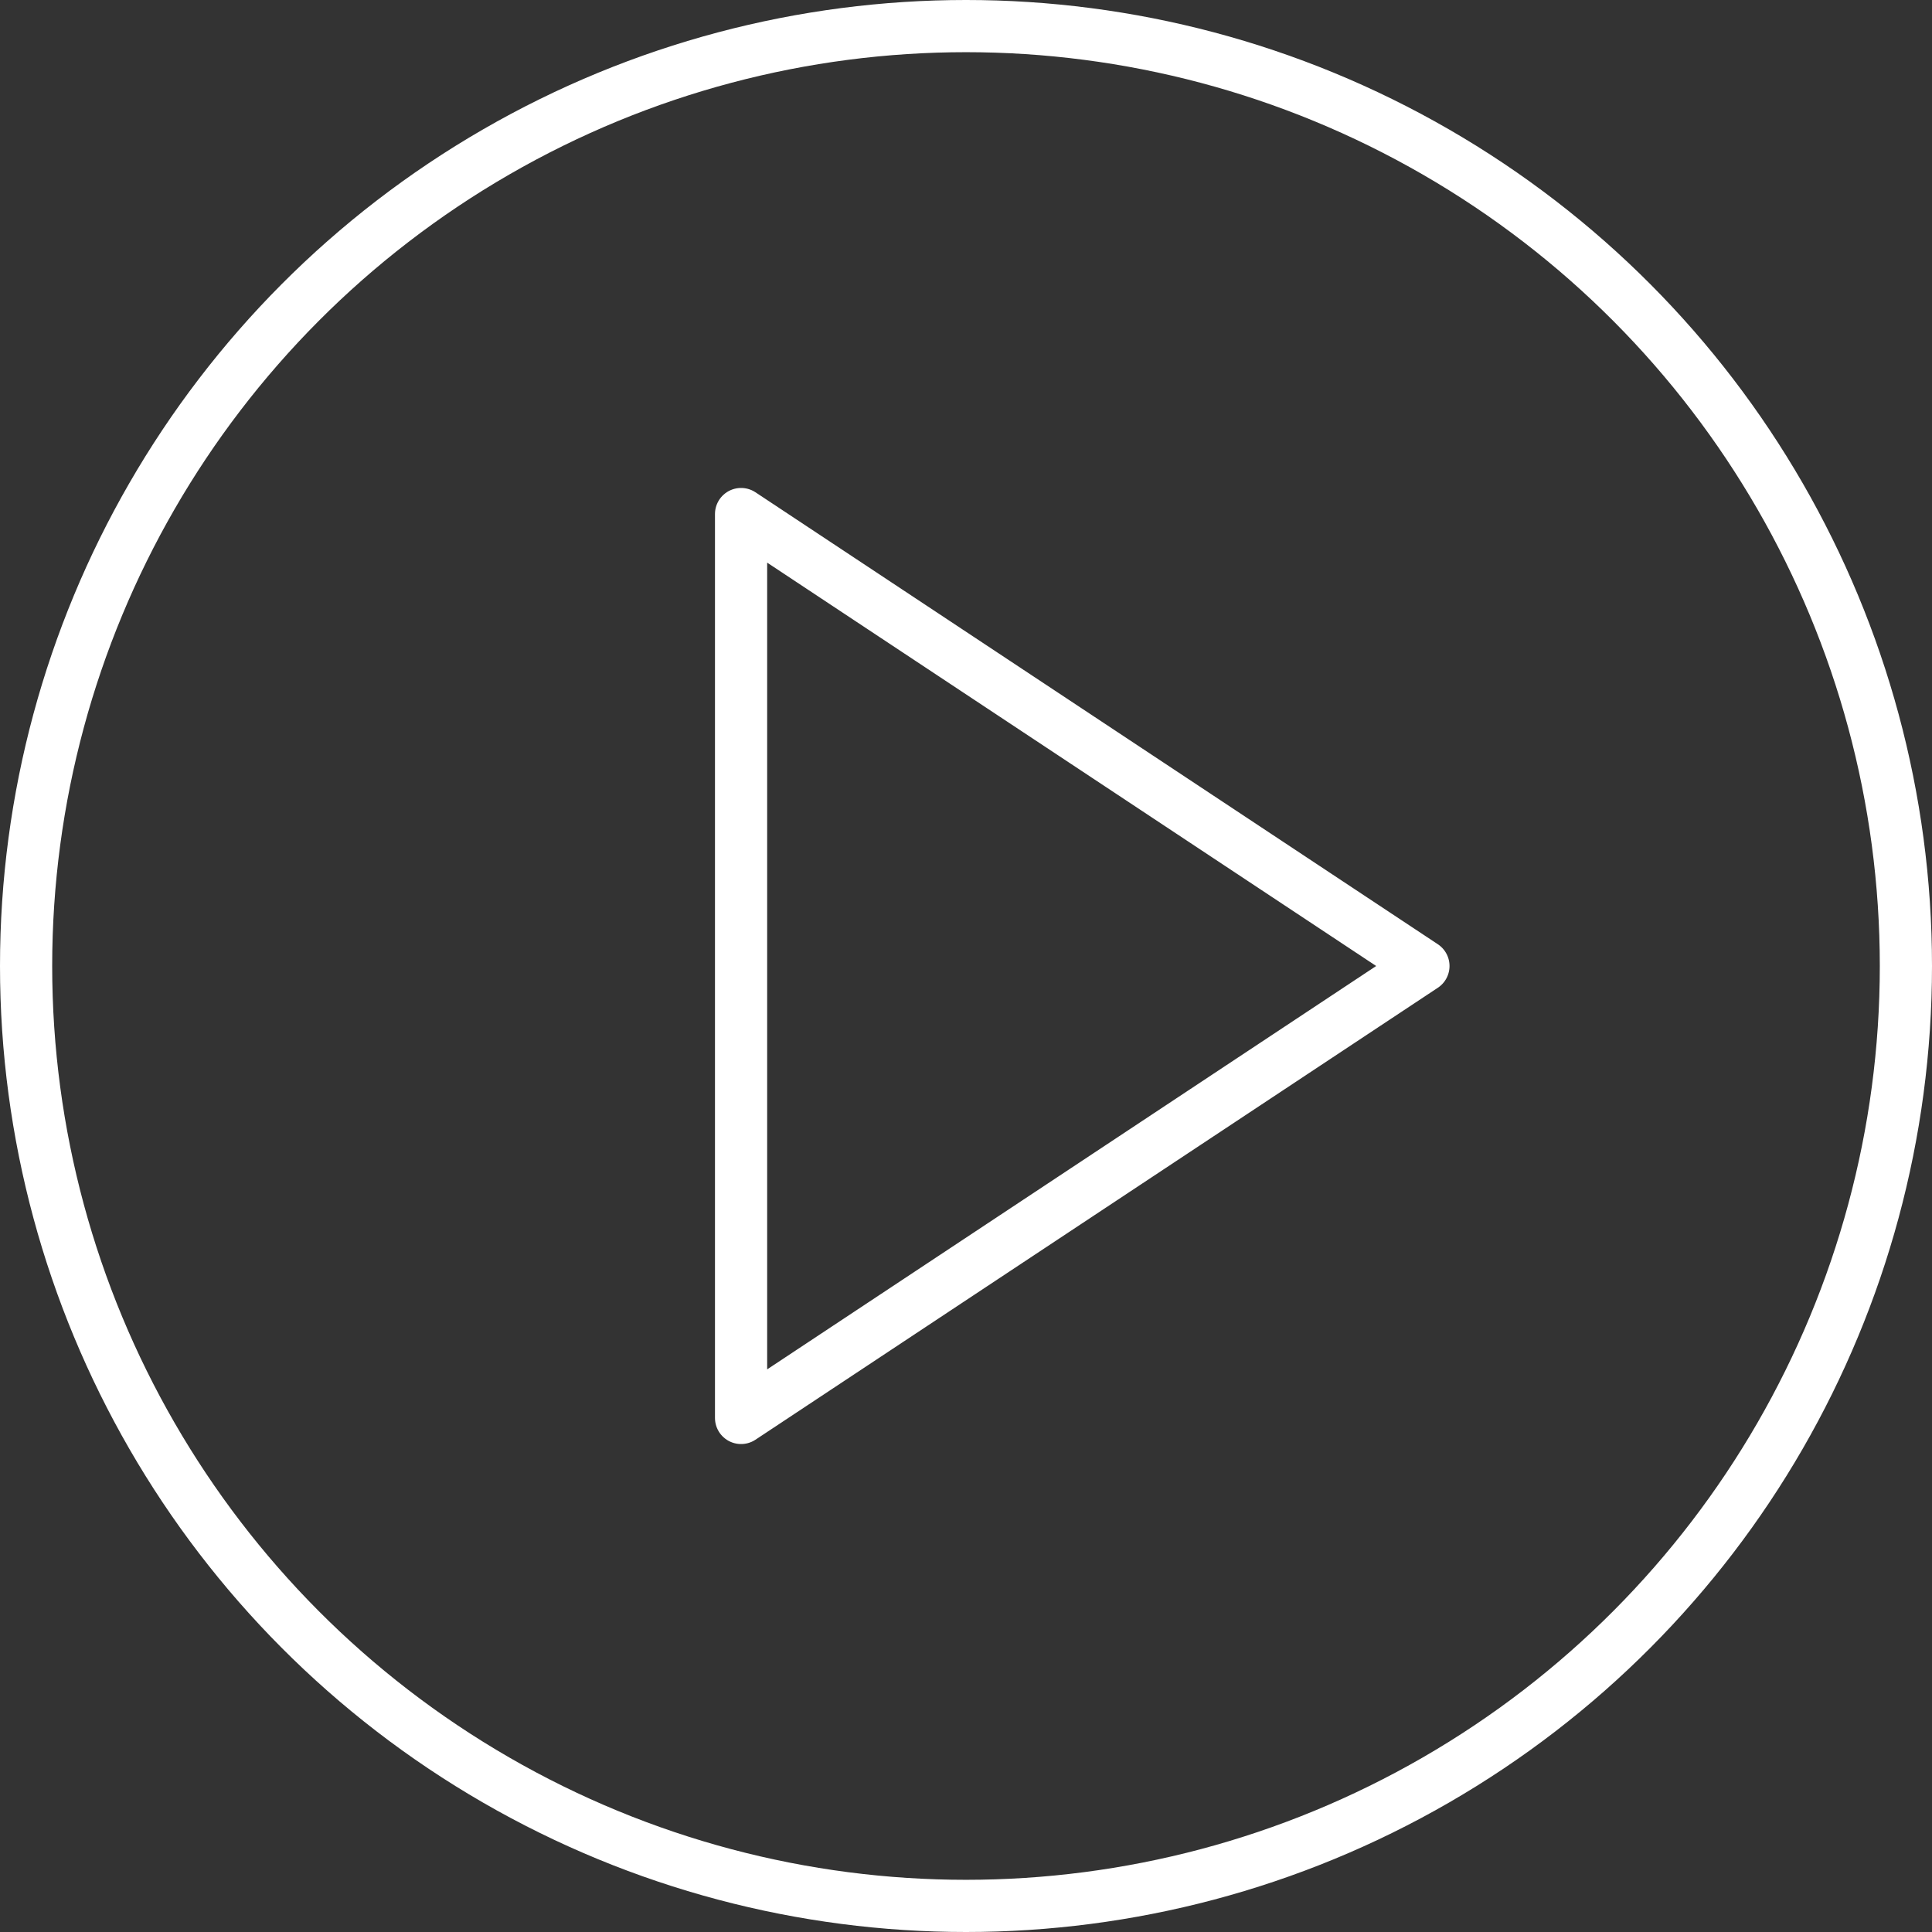
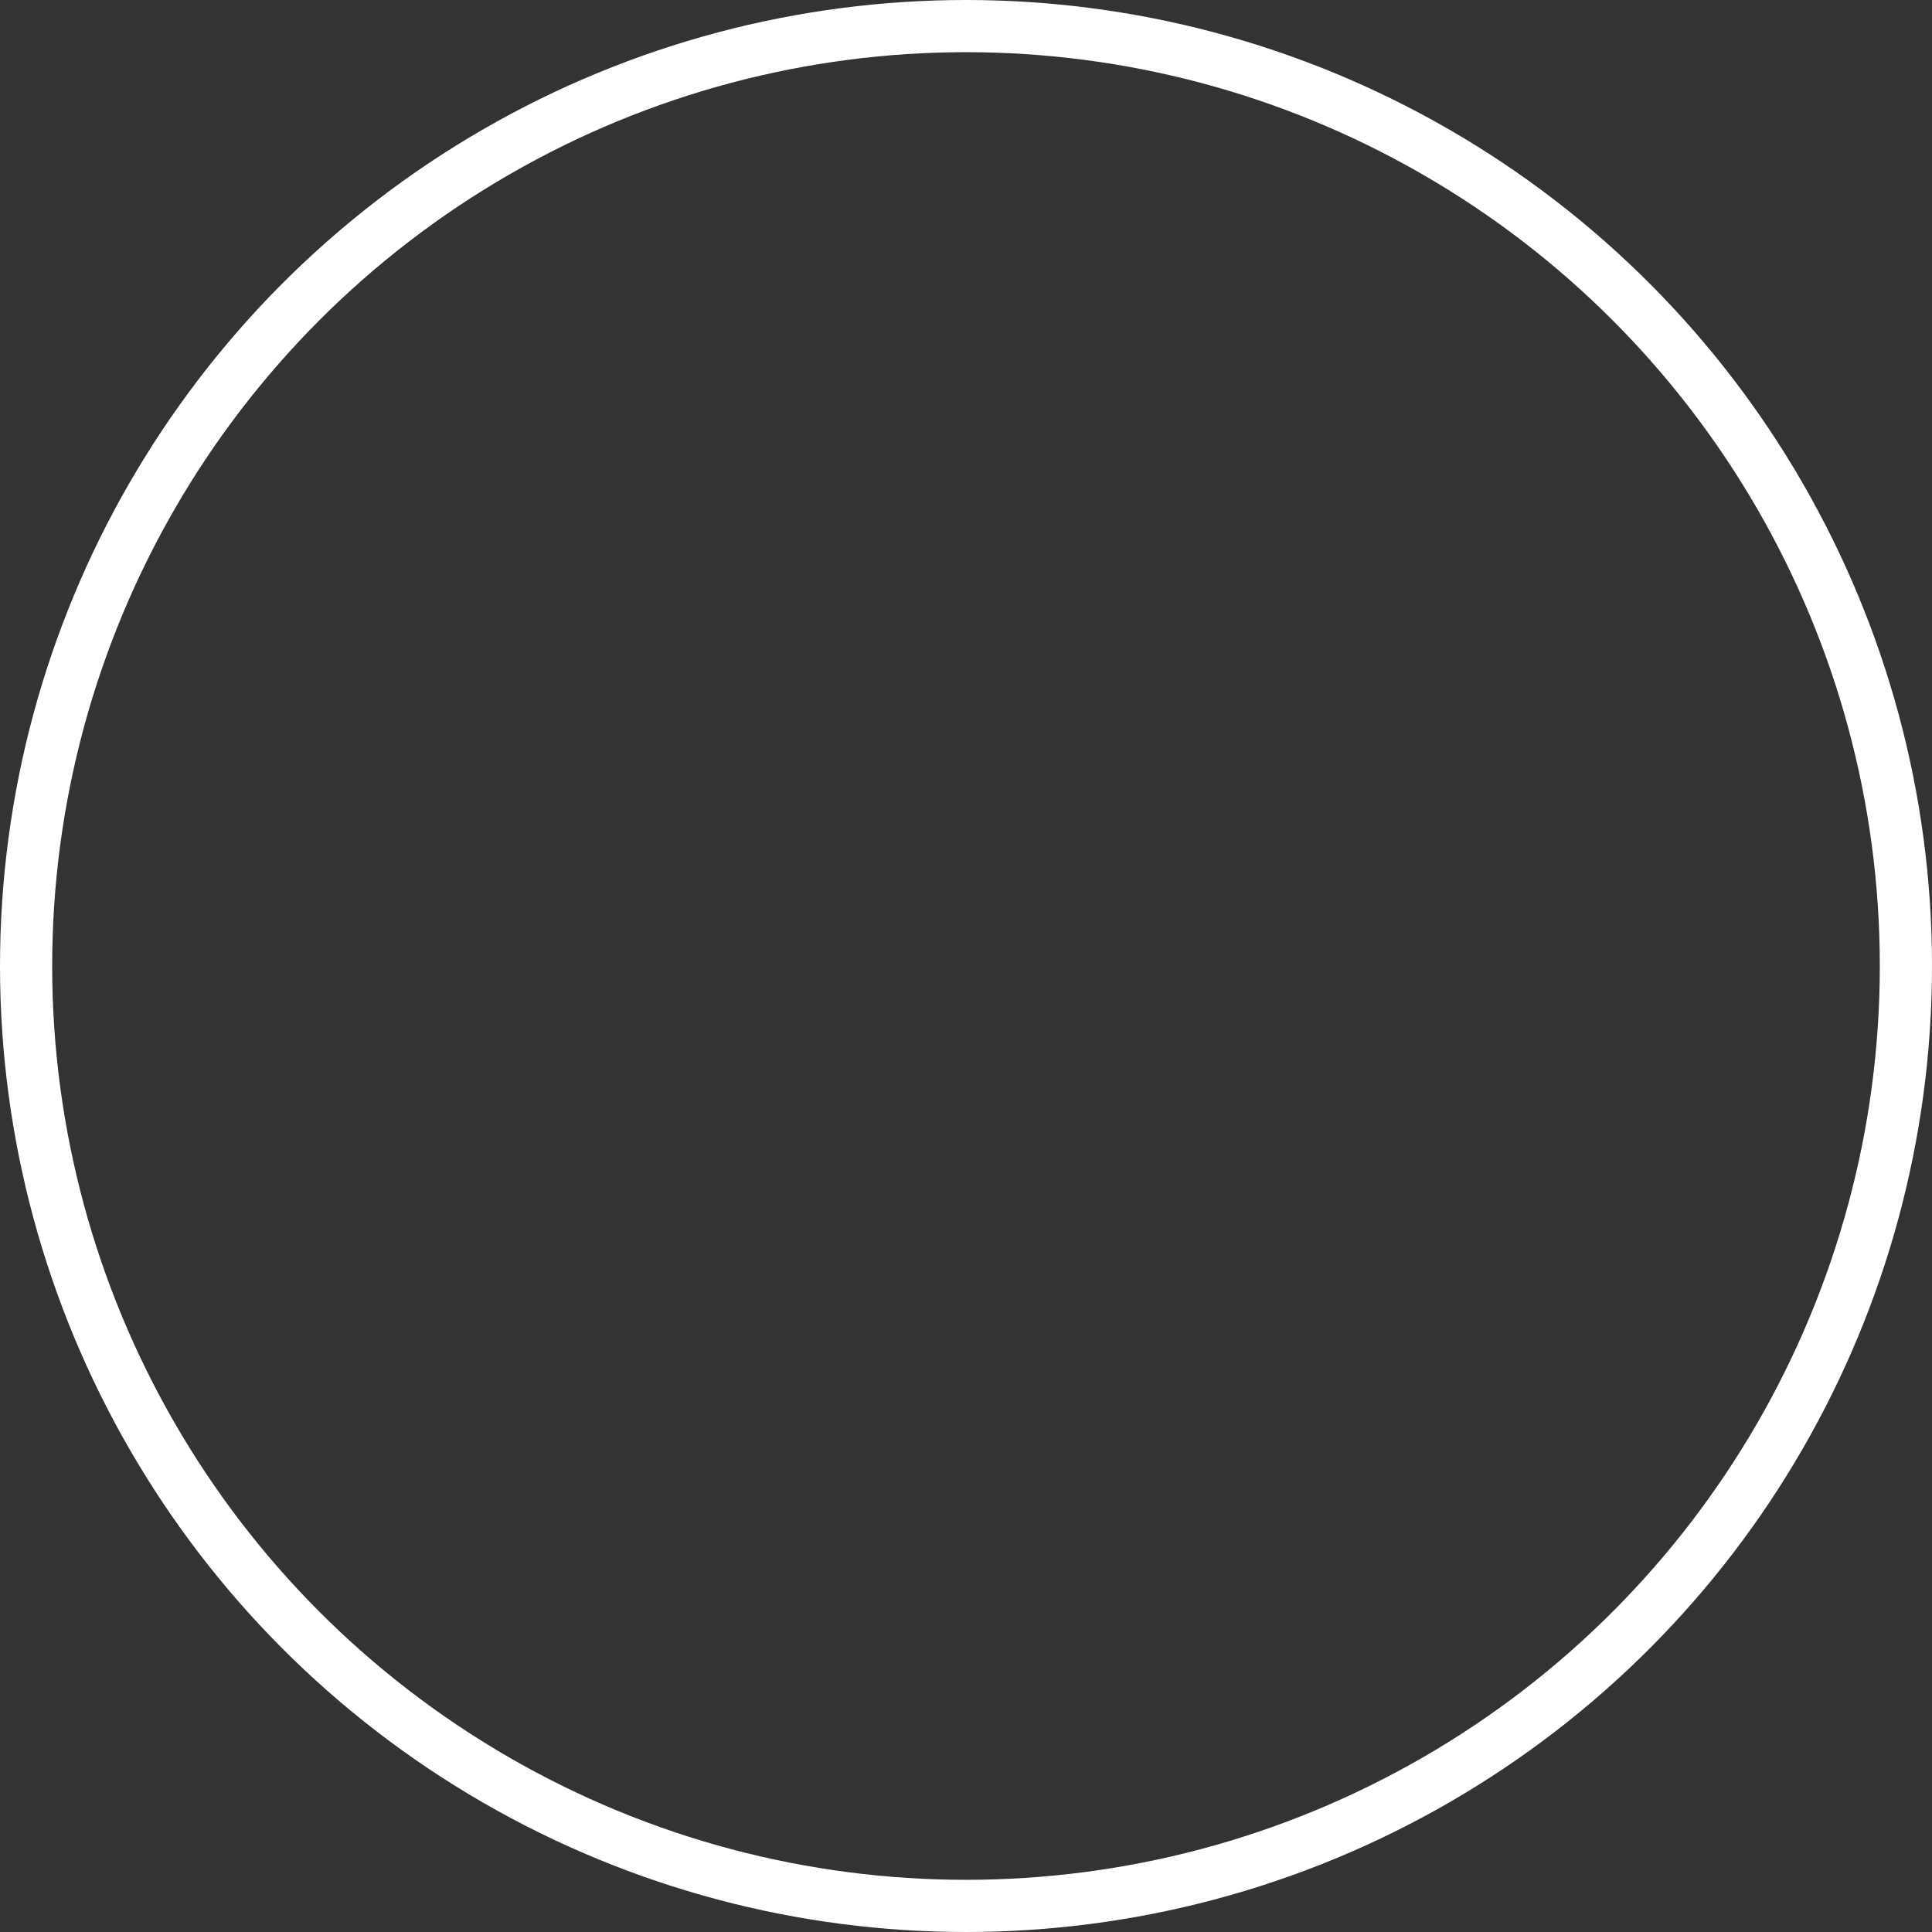
<svg xmlns="http://www.w3.org/2000/svg" viewBox="0 0 74.04 74.04">
  <rect x="0" y="0" width="74.04" height="74.04" fill="#333333" stroke="none" />
  <defs>
    <style>.cls-1,.cls-2{fill:none;stroke:#fff;stroke-width:2px;}.cls-1{stroke-miterlimit:10;}.cls-2{stroke-linecap:round;stroke-linejoin:round;}</style>
  </defs>
  <title>awm-play-btn</title>
  <g id="Layer_2" data-name="Layer 2">
    <g id="Layer_1-2" data-name="Layer 1">
      <circle class="cls-1" cx="37.02" cy="37.02" r="36.02" />
-       <polygon class="cls-2" points="28.4 19.7 54.55 37.02 28.4 54.34 28.4 19.7" />
    </g>
  </g>
</svg>